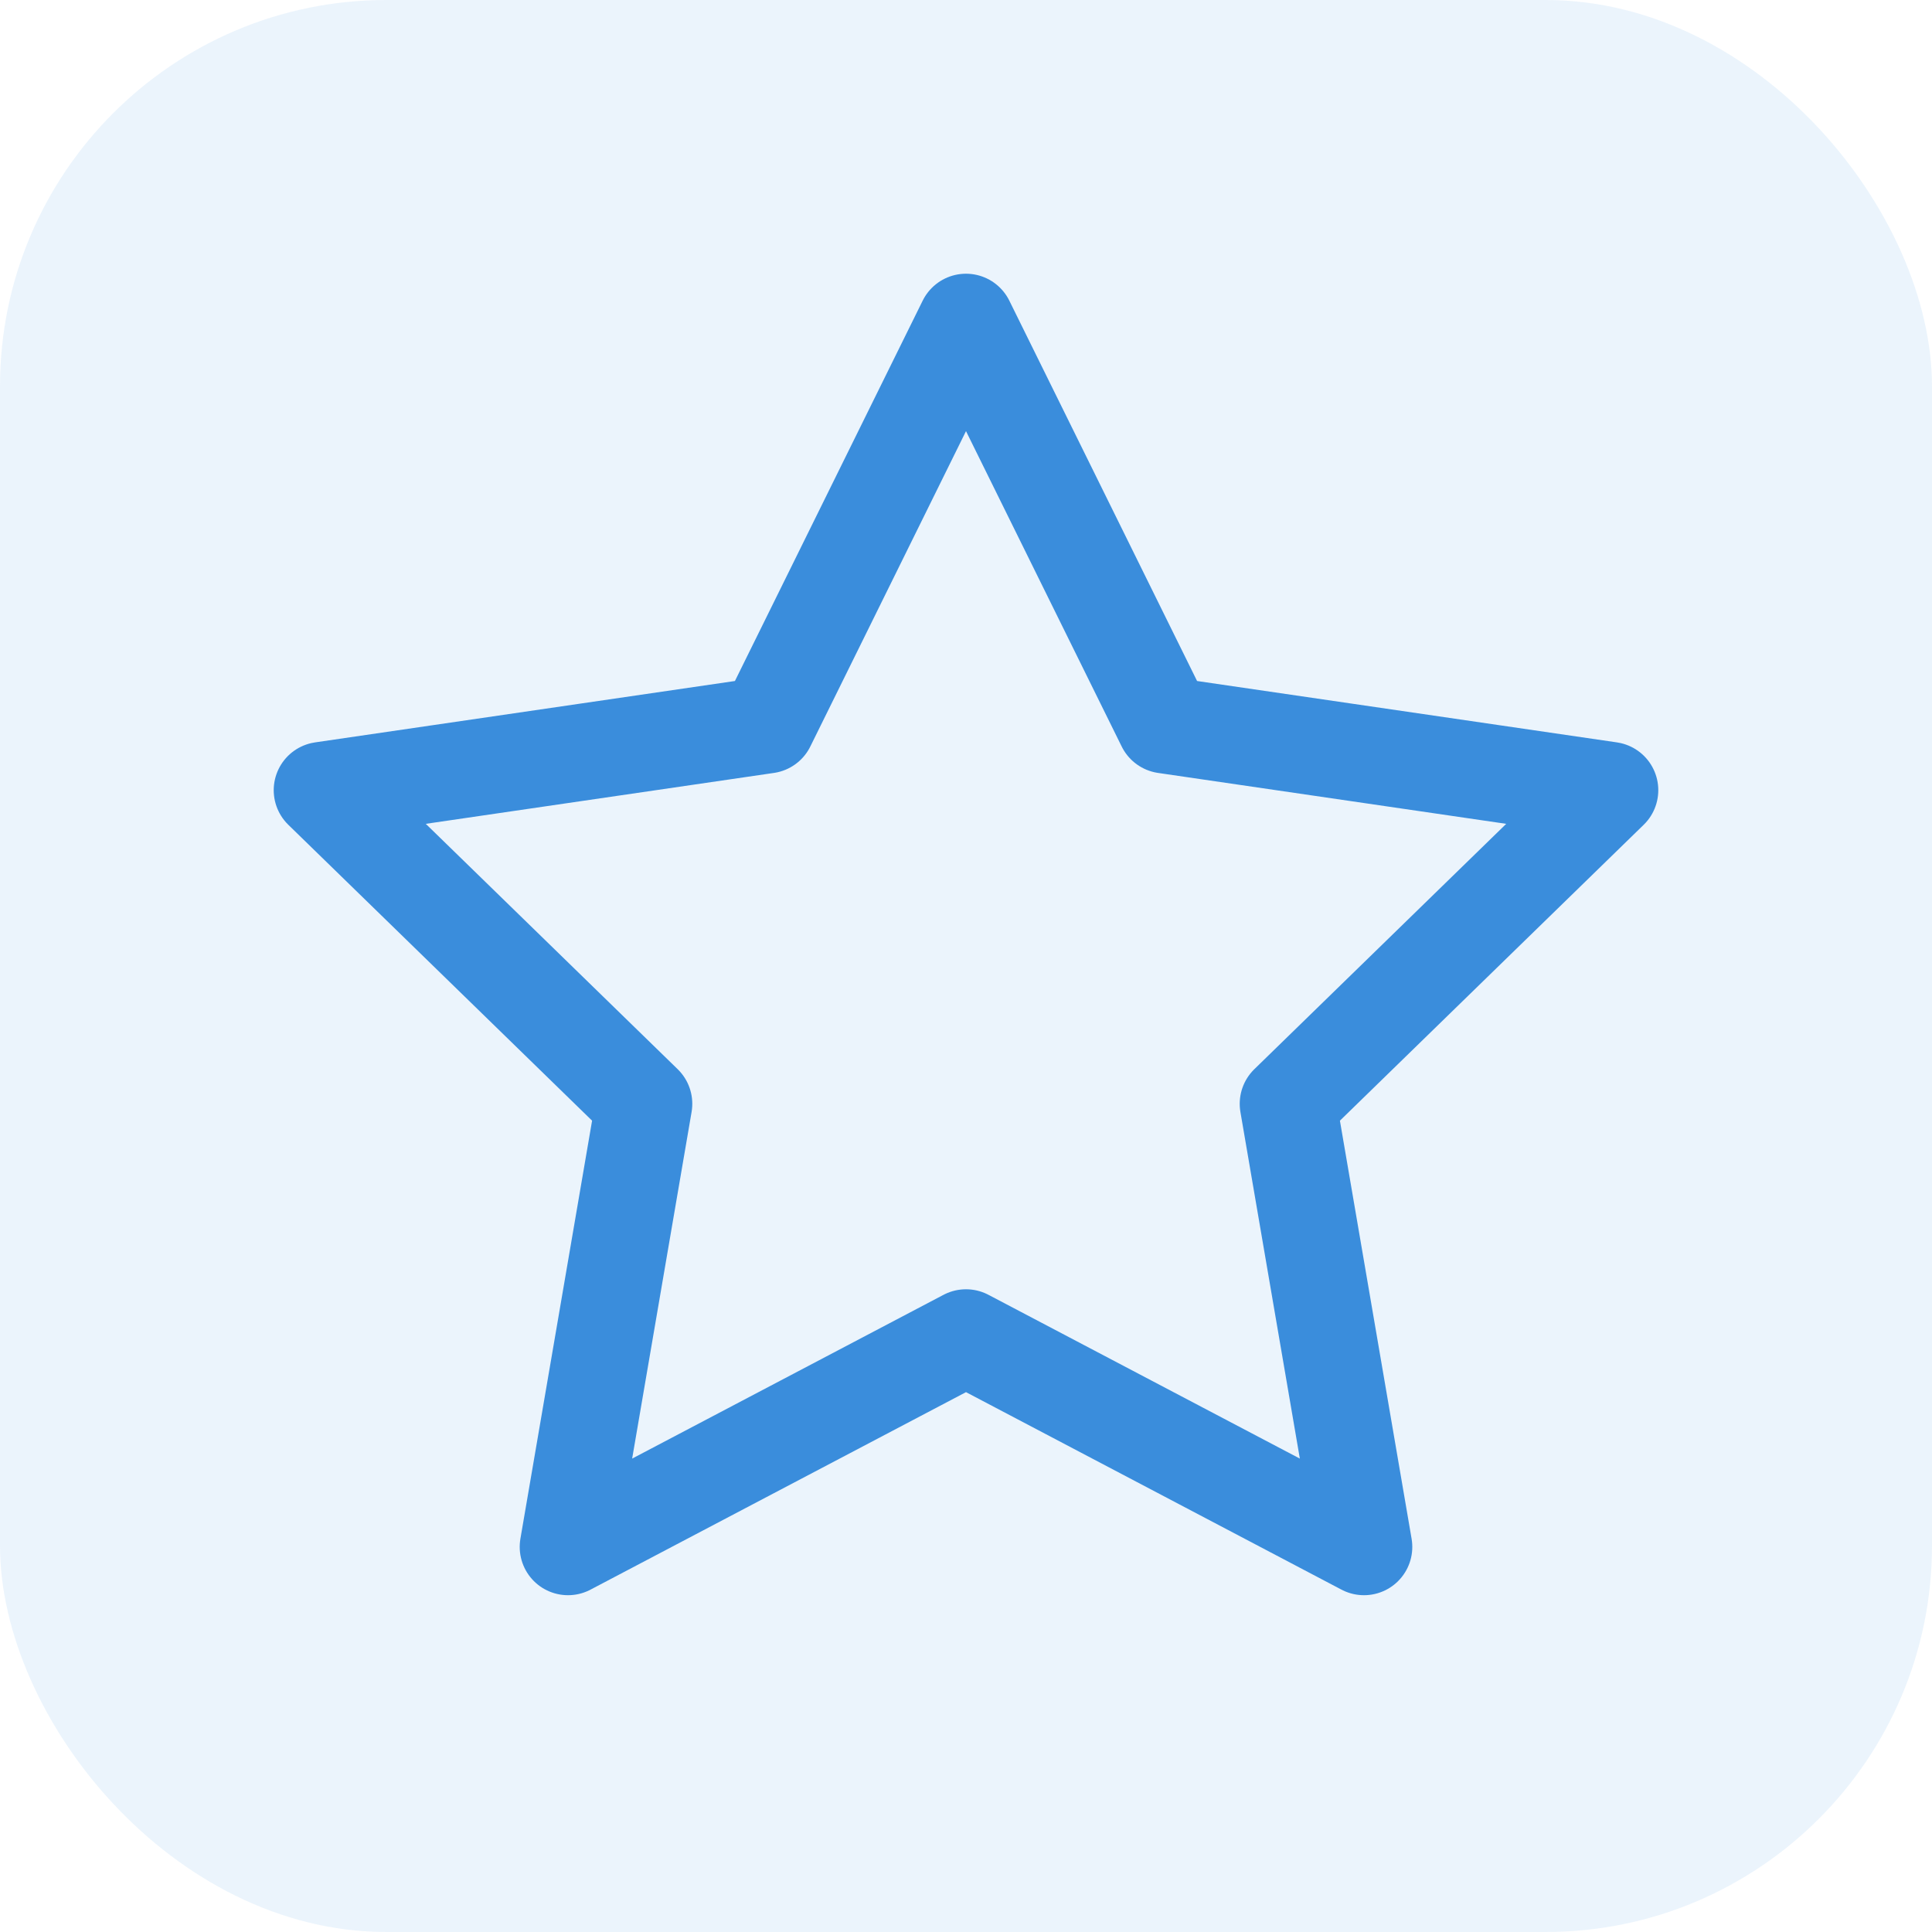
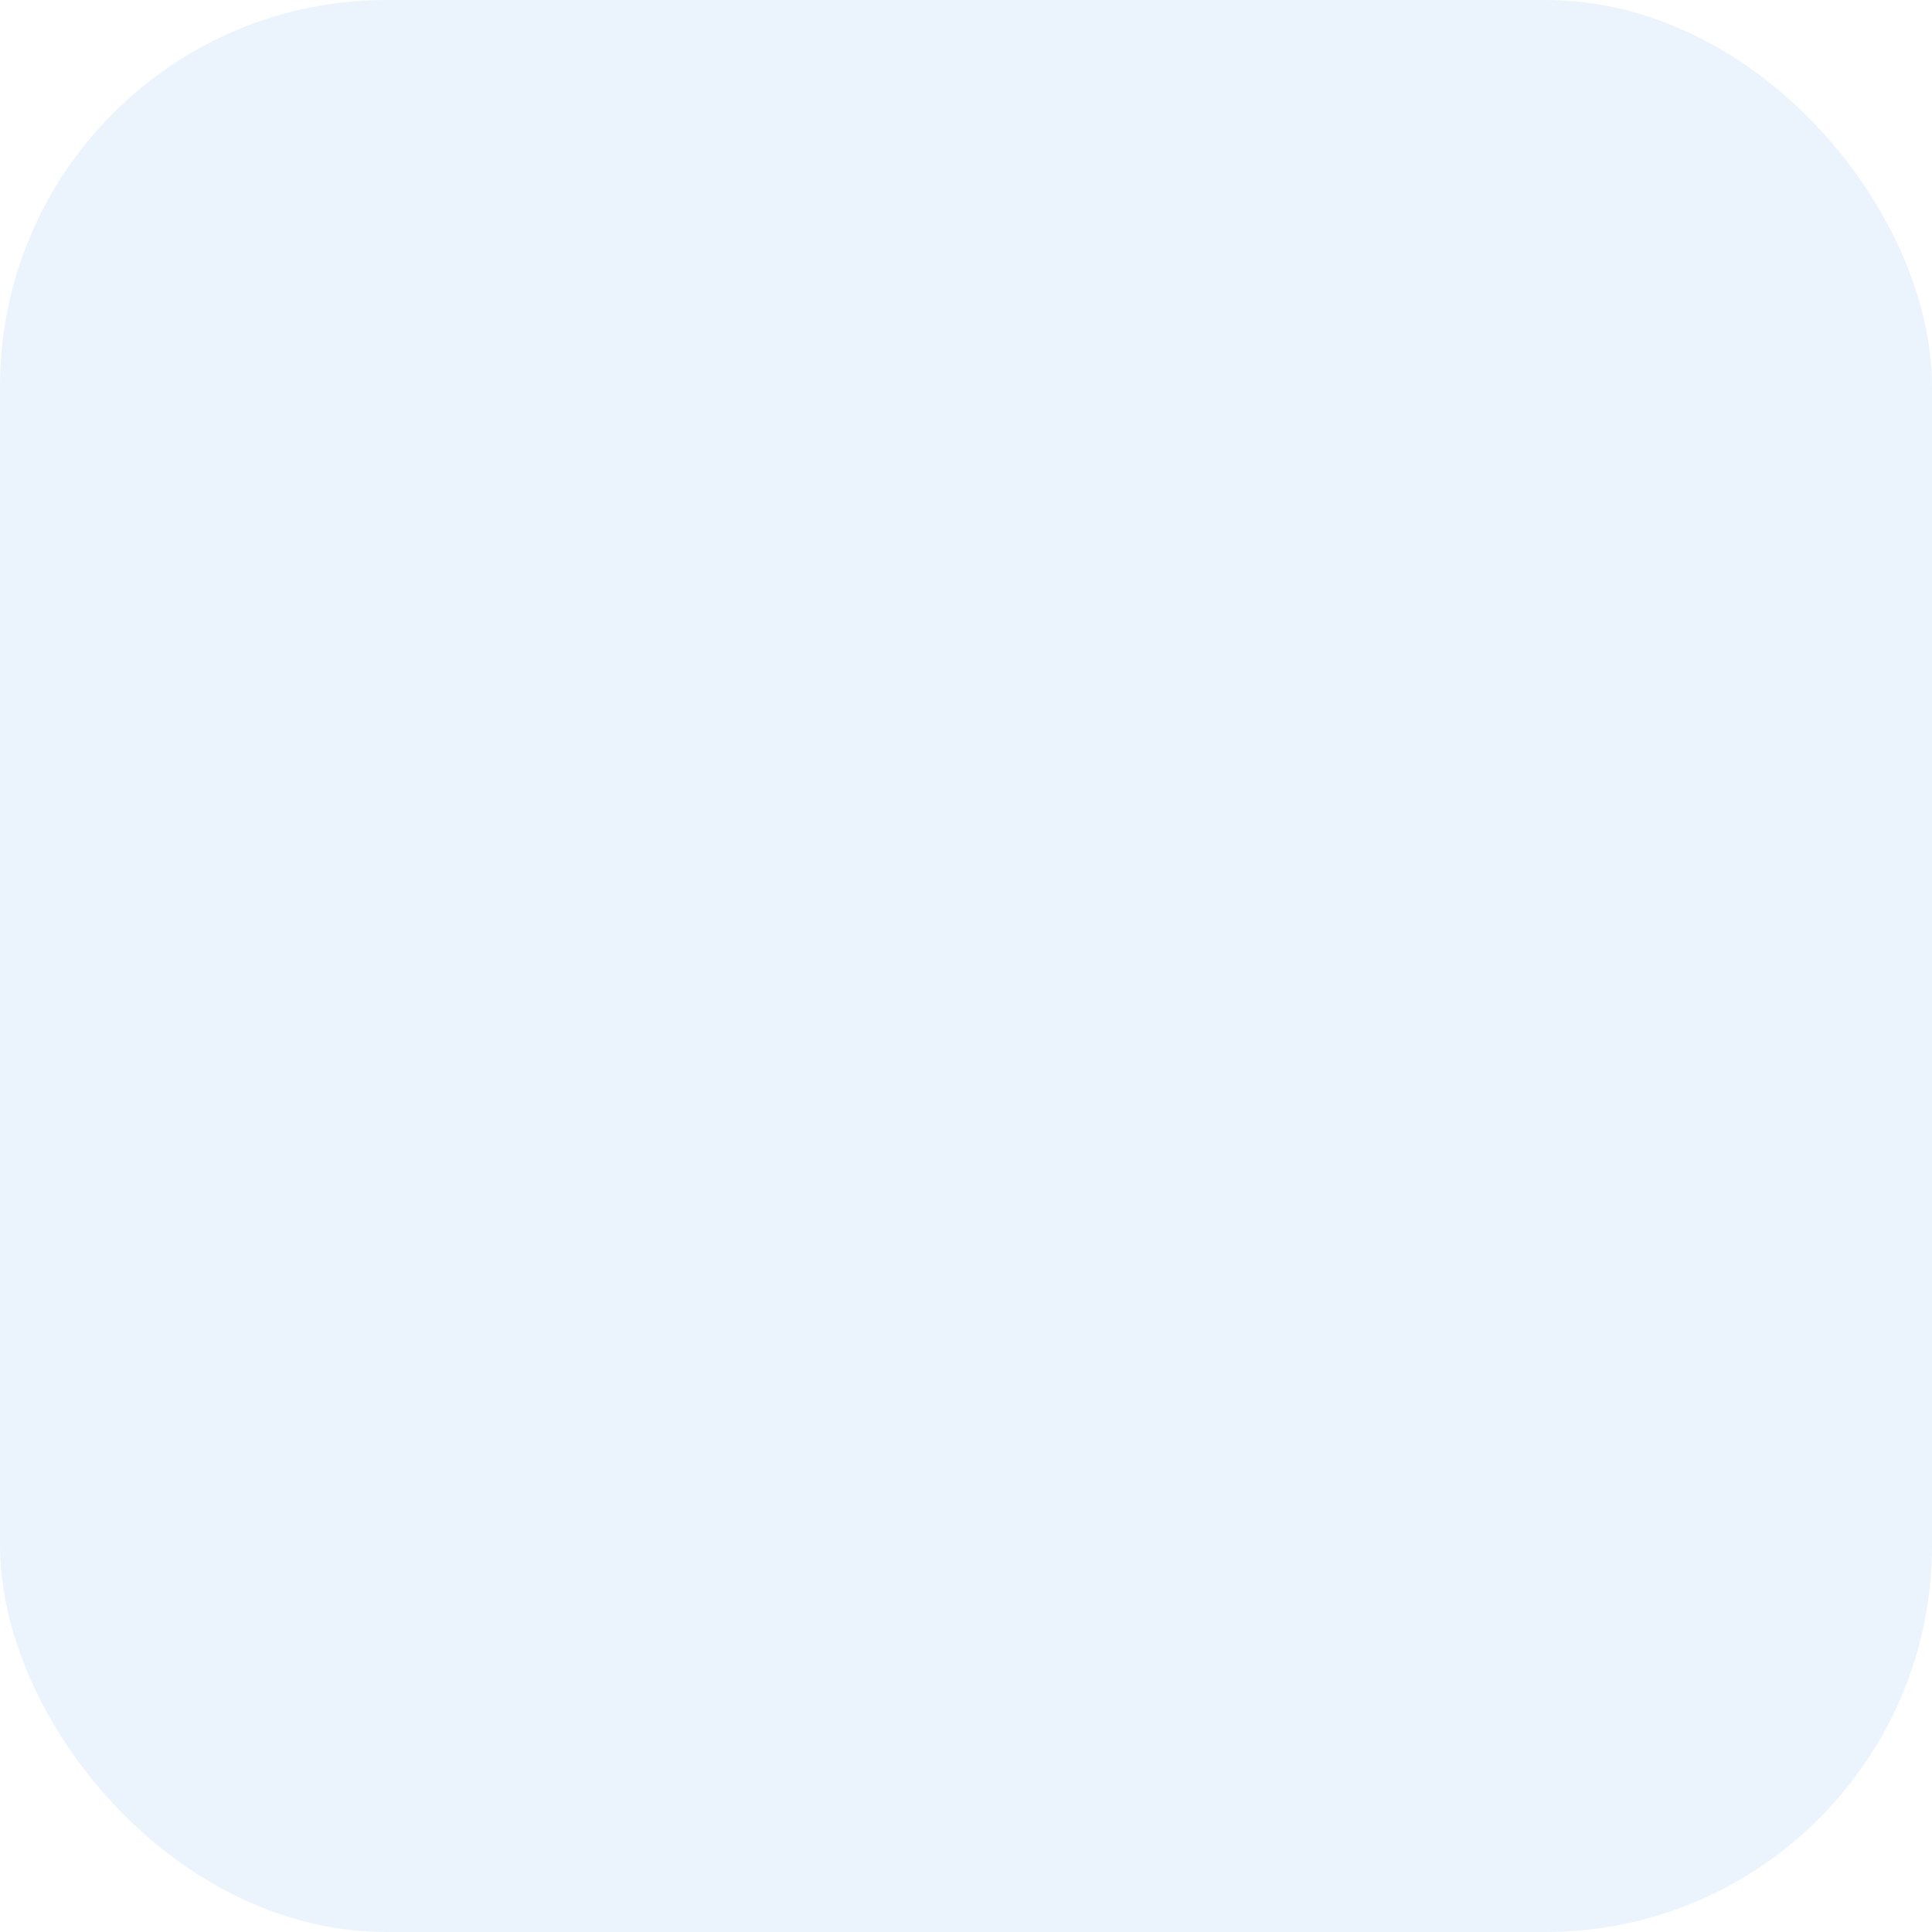
<svg xmlns="http://www.w3.org/2000/svg" width="40" height="40" viewBox="0 0 40 40" fill="none">
  <rect width="40" height="40" rx="8" fill="#3A8DDC" fill-opacity="0.1" />
-   <path d="M20 6.667L24.12 15.013L33.333 16.36L26.667 22.853L28.24 32.027L20 27.693L11.76 32.027L13.333 22.853L6.667 16.36L15.88 15.013L20 6.667Z" stroke="#3A8DDC" stroke-width="2" stroke-linecap="round" stroke-linejoin="round" />
</svg>